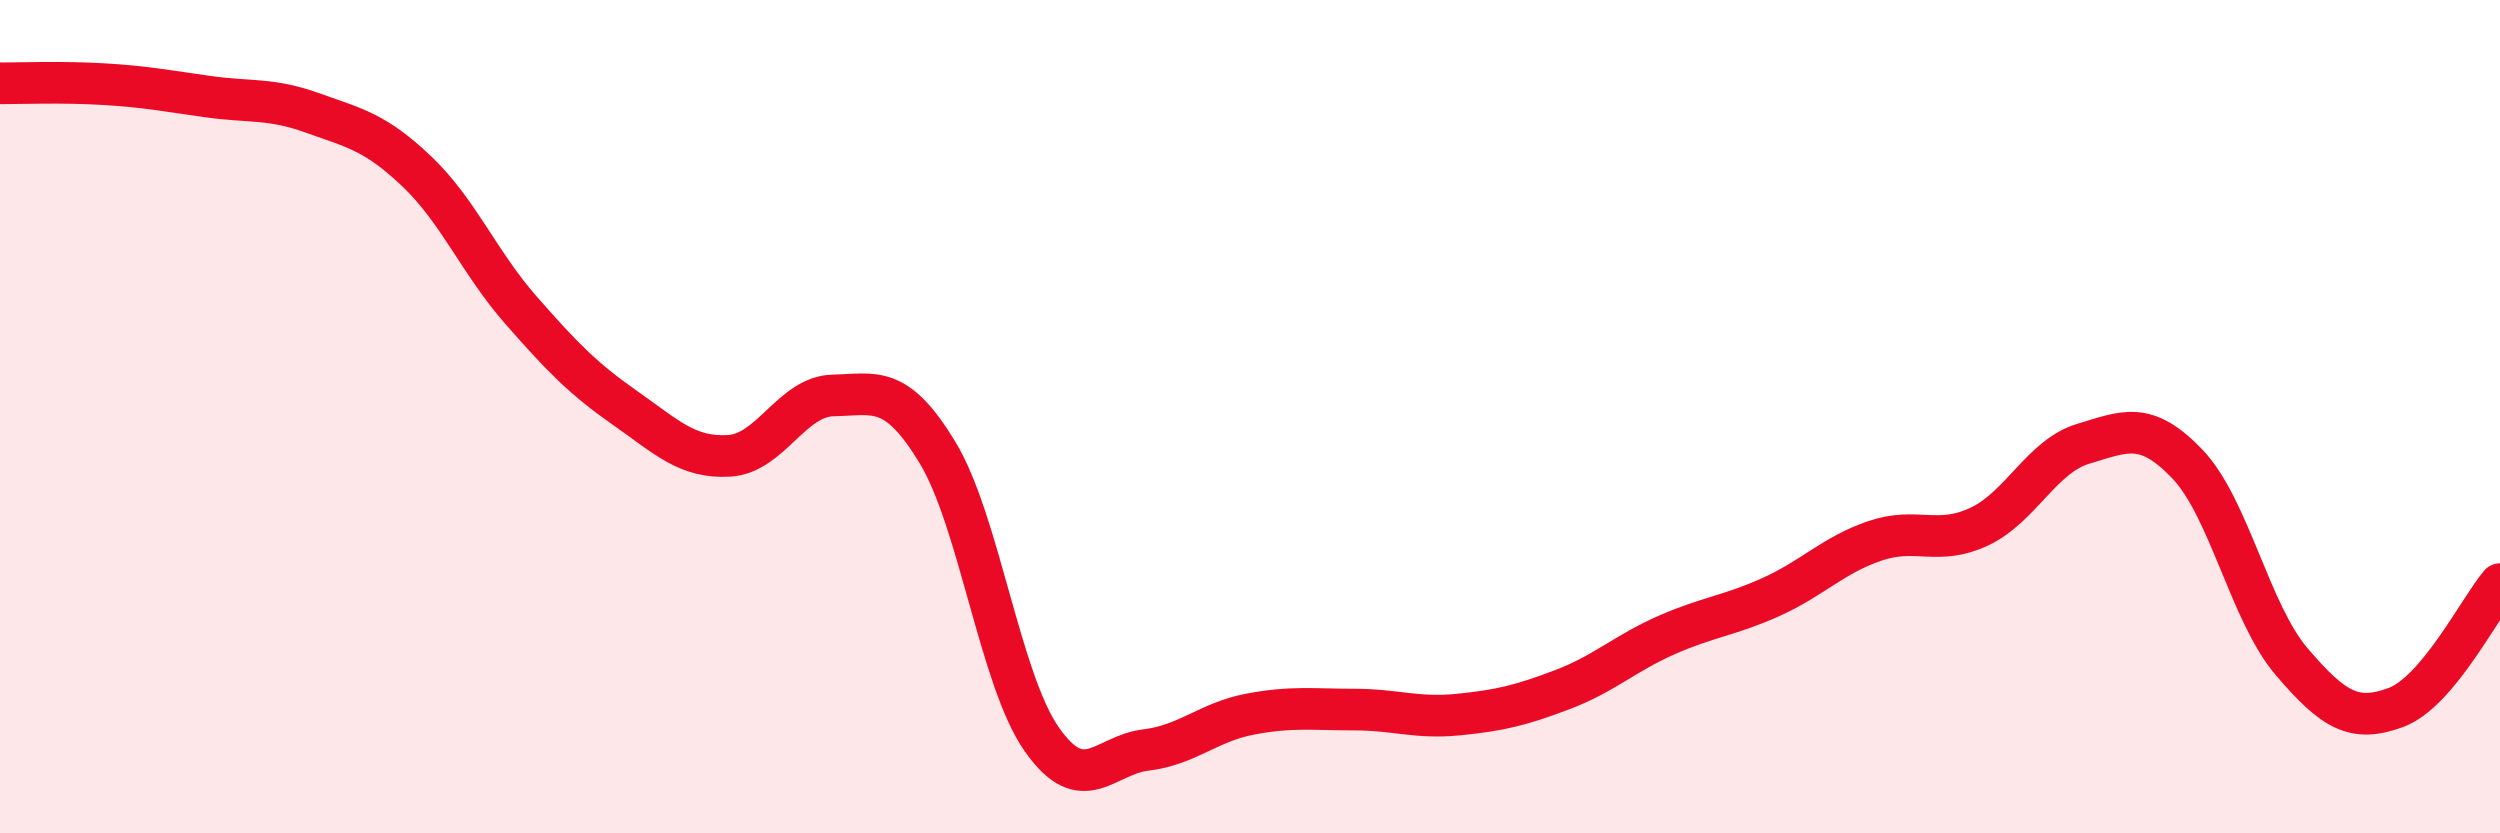
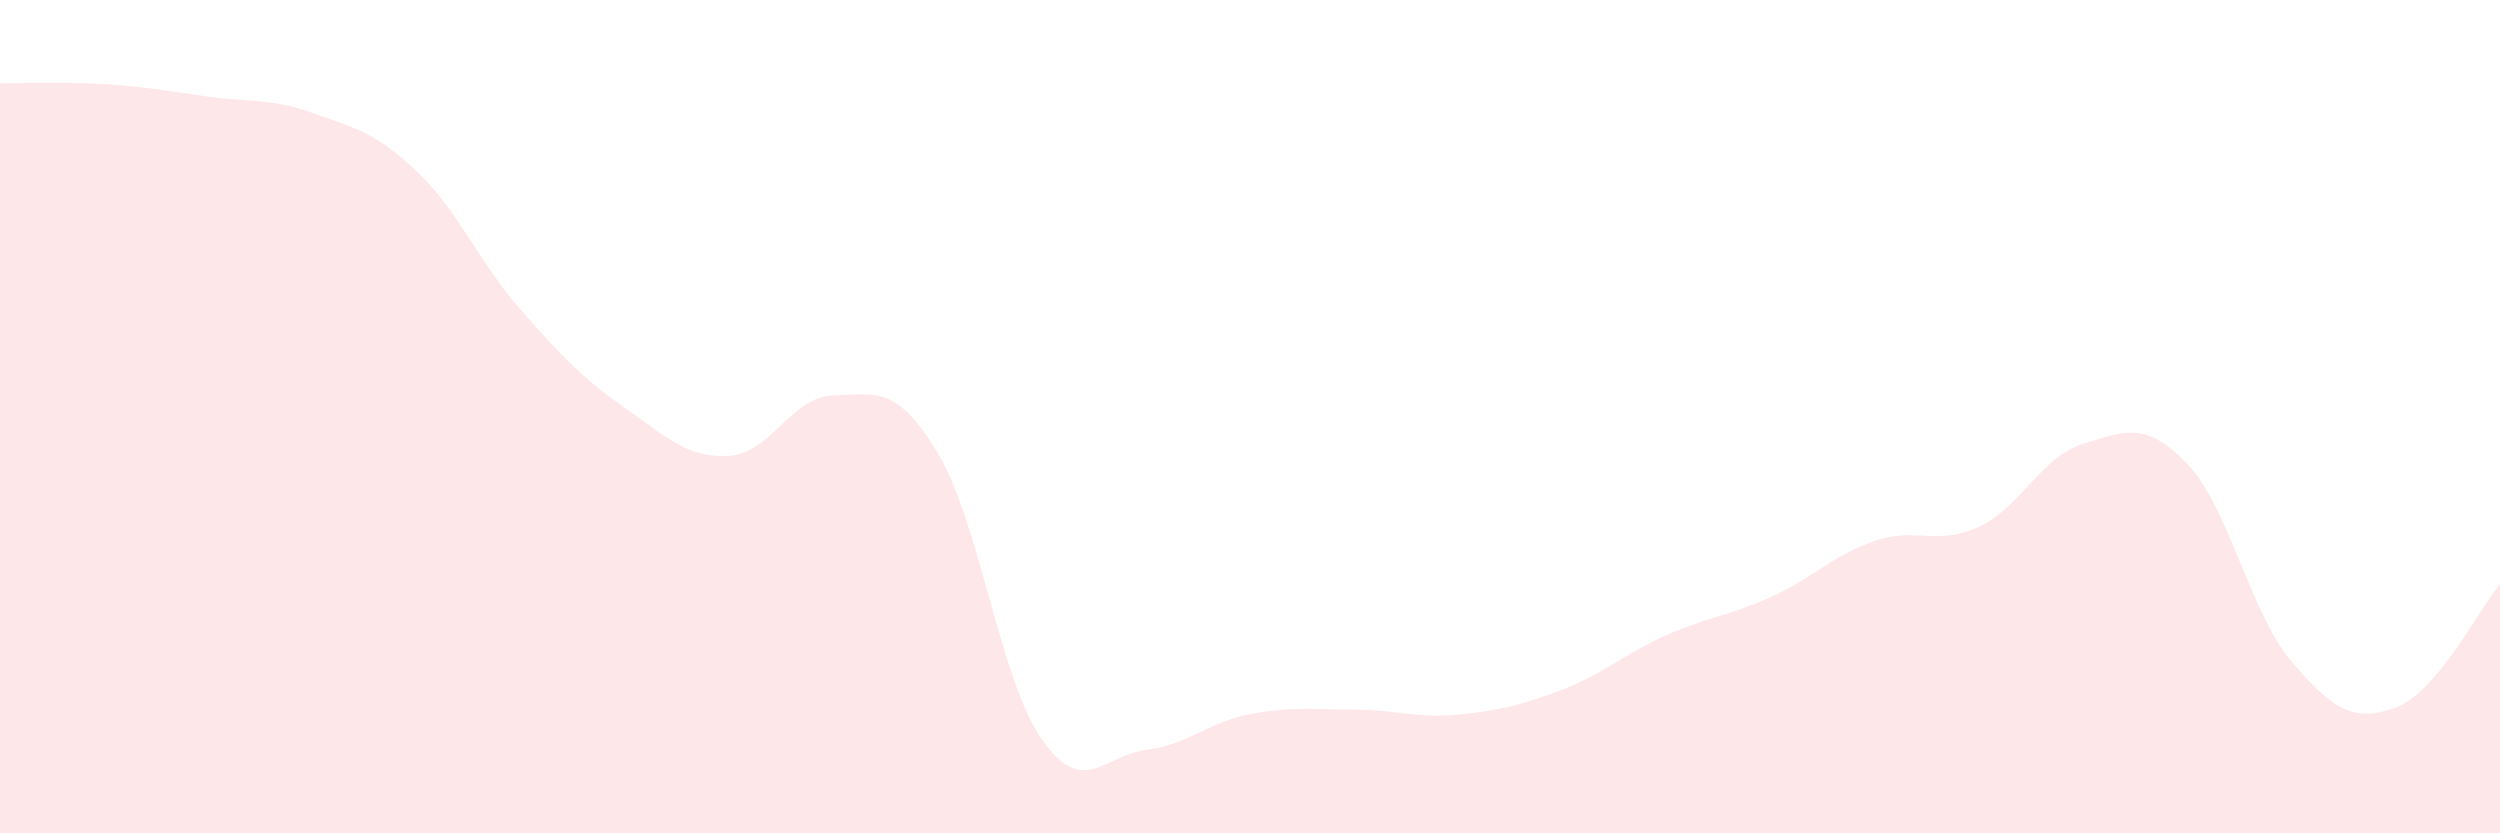
<svg xmlns="http://www.w3.org/2000/svg" width="60" height="20" viewBox="0 0 60 20">
  <path d="M 0,2 C 0.5,2 1.5,1.96 2.5,2.02 C 3.5,2.08 4,2.18 5,2.32 C 6,2.46 6.5,2.35 7.5,2.71 C 8.5,3.07 9,3.16 10,4.11 C 11,5.06 11.5,6.3 12.5,7.44 C 13.5,8.58 14,9.09 15,9.79 C 16,10.49 16.5,11 17.5,10.94 C 18.5,10.88 19,9.51 20,9.49 C 21,9.47 21.5,9.21 22.5,10.86 C 23.5,12.51 24,16.31 25,17.74 C 26,19.17 26.5,18.12 27.5,18 C 28.5,17.88 29,17.33 30,17.14 C 31,16.95 31.5,17.03 32.5,17.03 C 33.5,17.03 34,17.25 35,17.15 C 36,17.05 36.5,16.93 37.5,16.55 C 38.5,16.17 39,15.68 40,15.24 C 41,14.8 41.5,14.78 42.5,14.33 C 43.5,13.88 44,13.32 45,12.98 C 46,12.64 46.5,13.11 47.5,12.64 C 48.5,12.17 49,10.95 50,10.65 C 51,10.35 51.5,10.09 52.5,11.14 C 53.5,12.19 54,14.71 55,15.88 C 56,17.05 56.5,17.35 57.5,16.98 C 58.5,16.61 59.5,14.61 60,14.02L60 20L0 20Z" fill="#EB0A25" opacity="0.1" stroke-linecap="round" stroke-linejoin="round" />
-   <path d="M 0,2 C 0.5,2 1.5,1.96 2.5,2.02 C 3.5,2.08 4,2.18 5,2.32 C 6,2.46 6.5,2.35 7.5,2.71 C 8.5,3.07 9,3.16 10,4.11 C 11,5.06 11.5,6.3 12.5,7.44 C 13.5,8.58 14,9.09 15,9.79 C 16,10.49 16.5,11 17.5,10.94 C 18.5,10.88 19,9.51 20,9.49 C 21,9.47 21.5,9.21 22.5,10.86 C 23.5,12.51 24,16.31 25,17.74 C 26,19.17 26.5,18.12 27.5,18 C 28.5,17.88 29,17.33 30,17.14 C 31,16.95 31.5,17.03 32.5,17.03 C 33.5,17.03 34,17.25 35,17.15 C 36,17.05 36.5,16.93 37.5,16.55 C 38.5,16.17 39,15.68 40,15.24 C 41,14.8 41.5,14.78 42.5,14.33 C 43.5,13.88 44,13.32 45,12.98 C 46,12.64 46.5,13.11 47.5,12.64 C 48.5,12.17 49,10.95 50,10.65 C 51,10.35 51.5,10.09 52.5,11.14 C 53.5,12.19 54,14.71 55,15.88 C 56,17.05 56.5,17.35 57.5,16.98 C 58.5,16.61 59.5,14.61 60,14.02" stroke="#EB0A25" stroke-width="1" fill="none" stroke-linecap="round" stroke-linejoin="round" />
</svg>